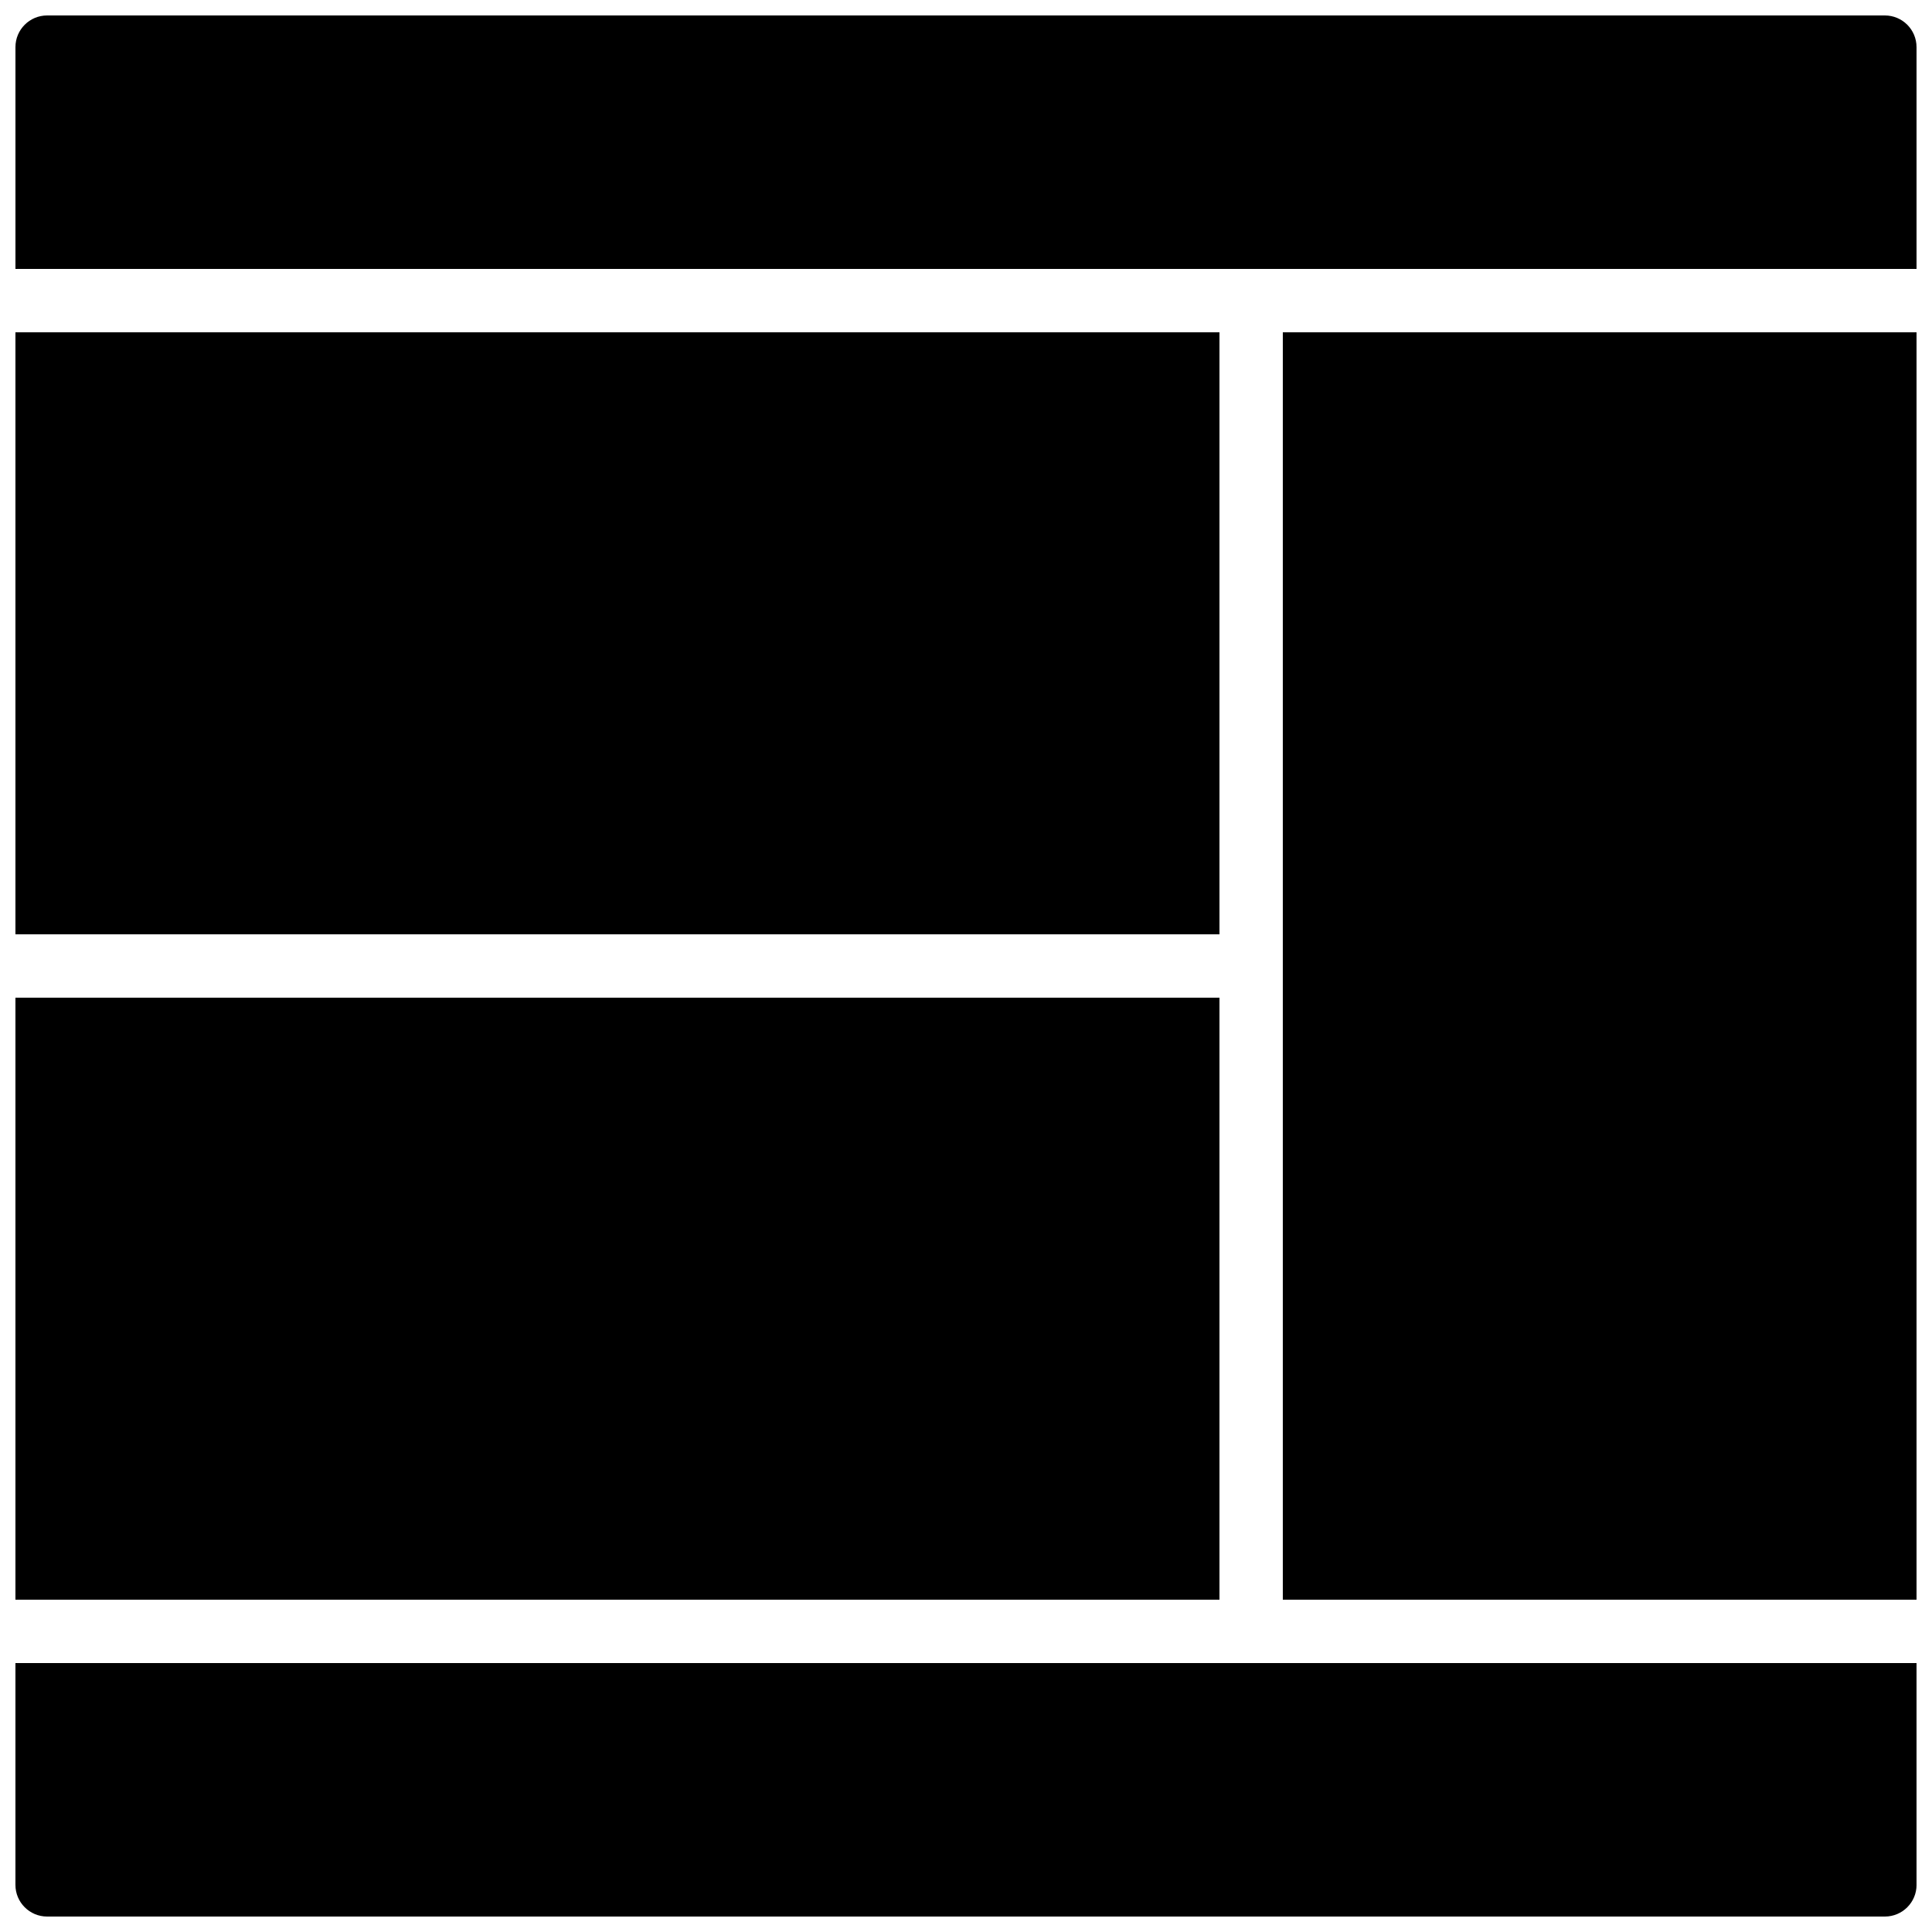
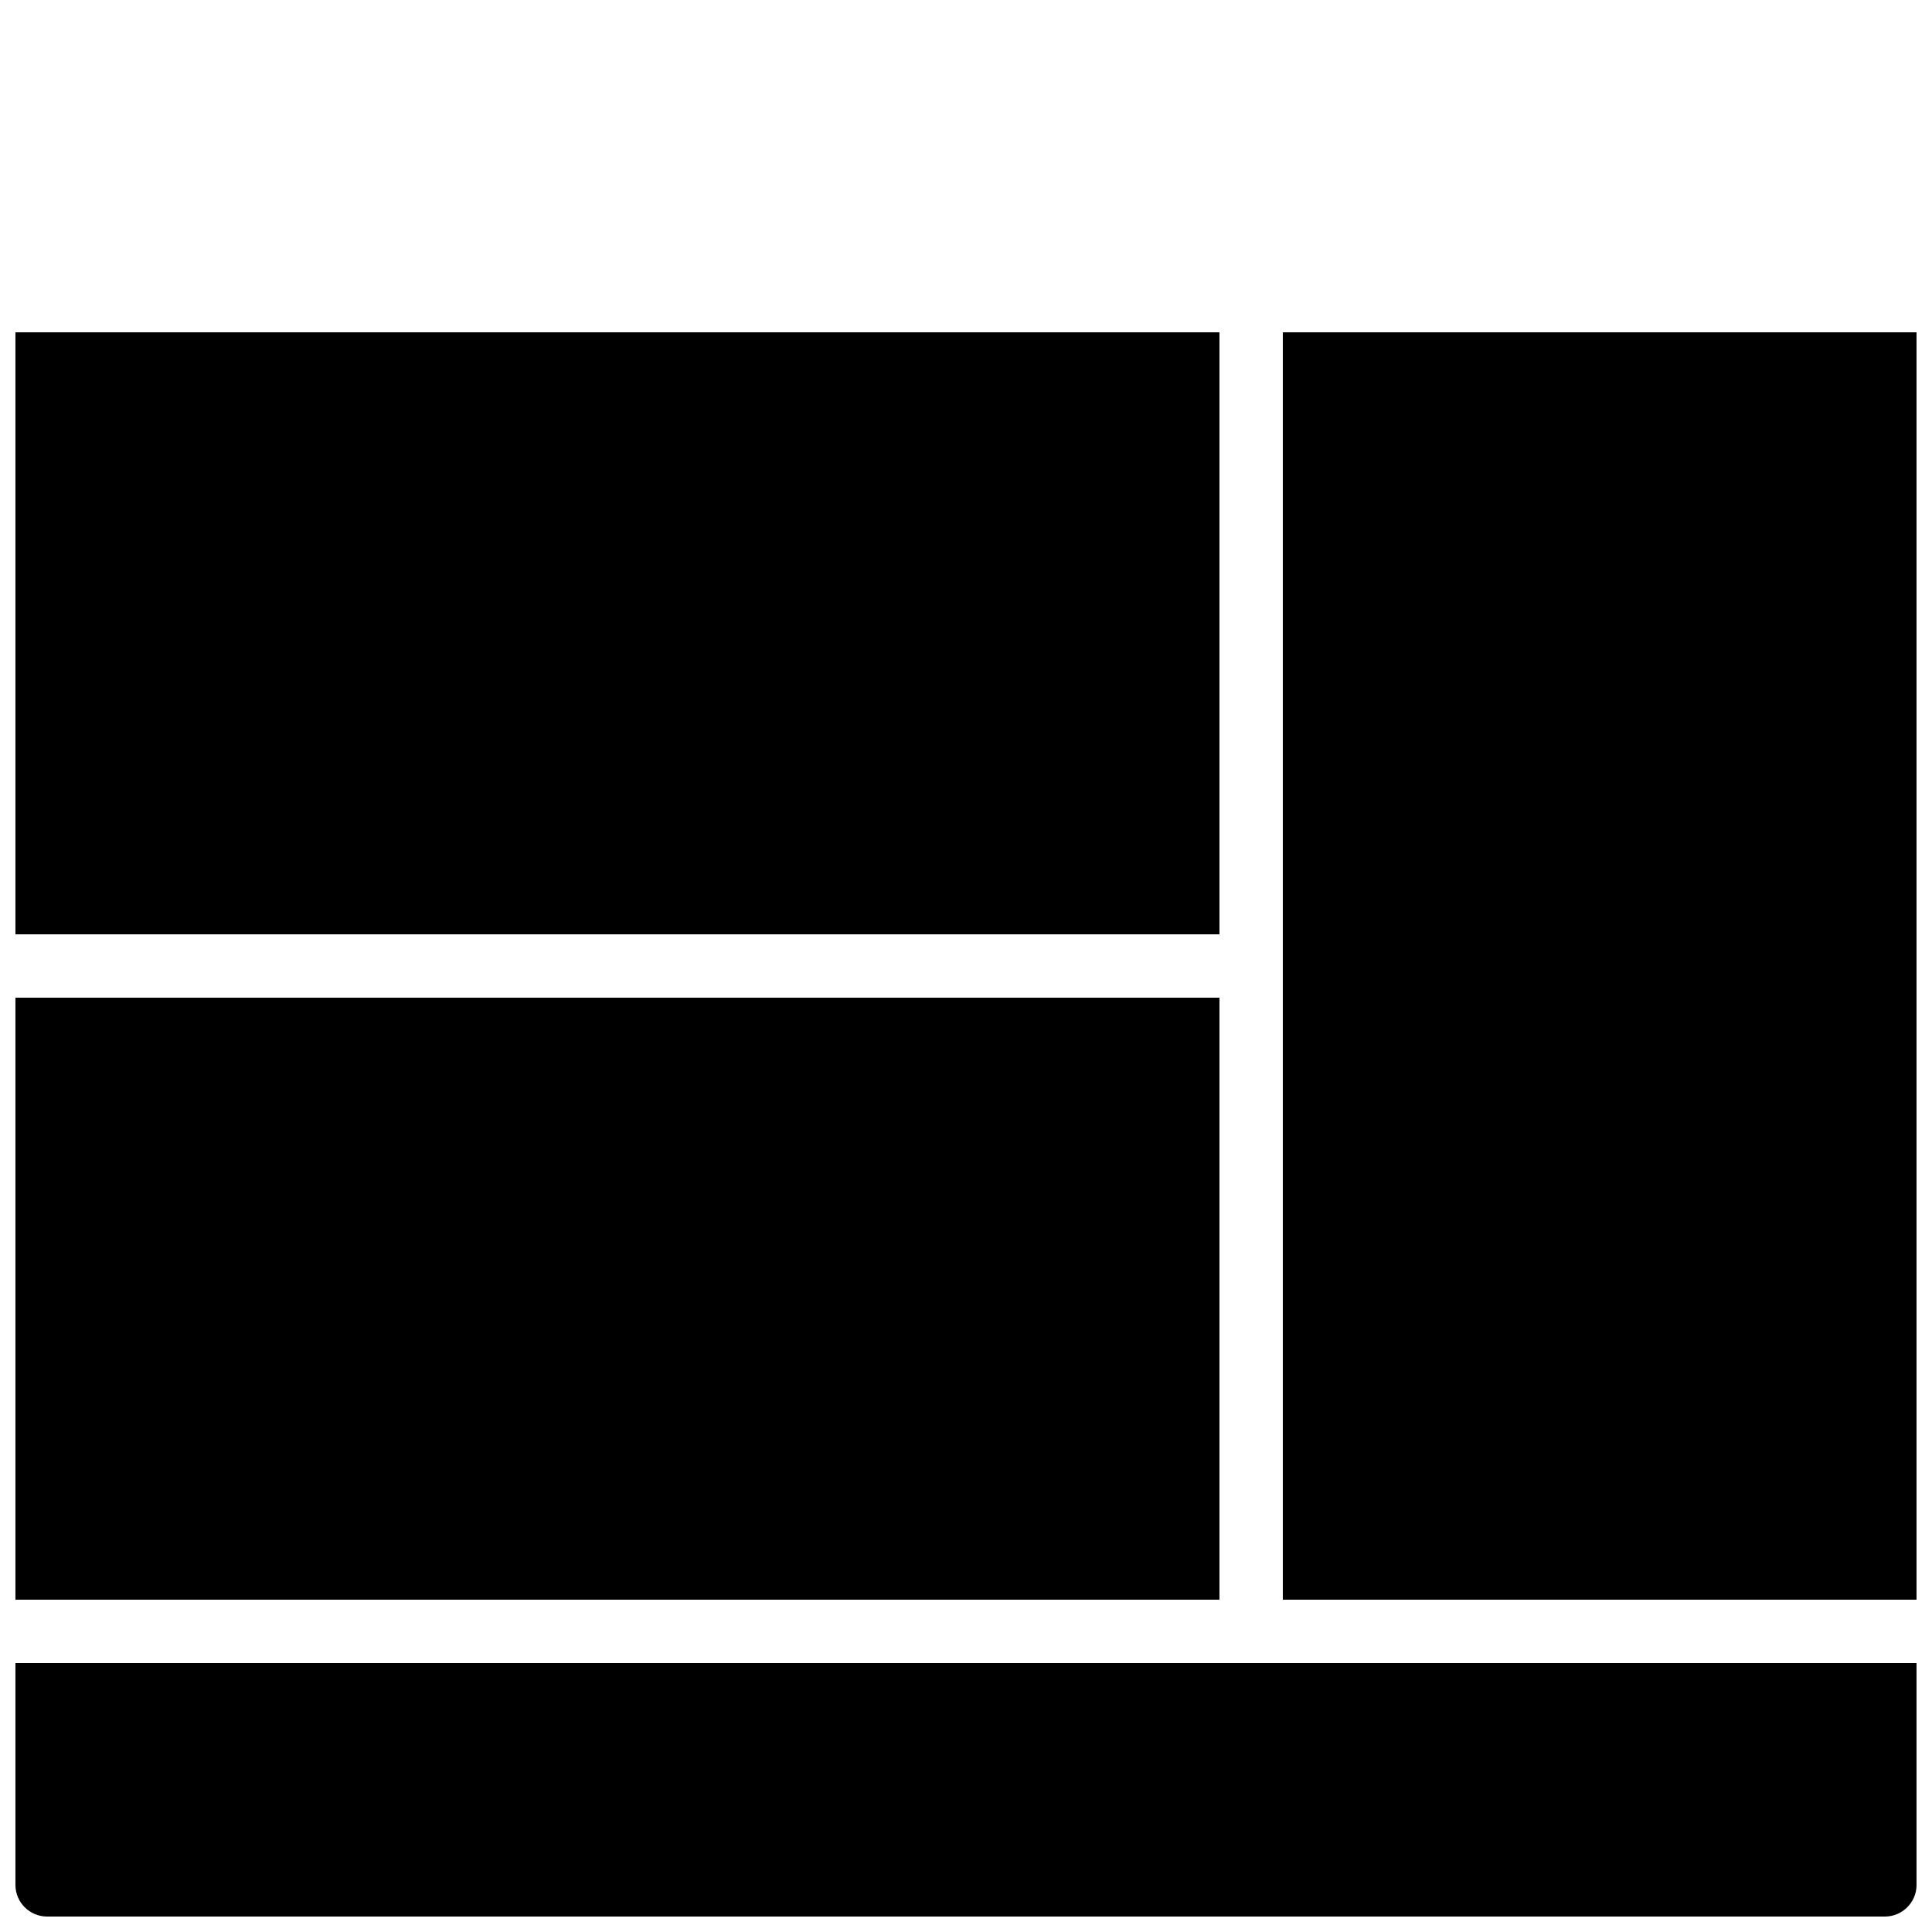
<svg xmlns="http://www.w3.org/2000/svg" width="800px" height="800px" version="1.1" viewBox="144 144 512 512">
  <defs>
    <clipPath id="e">
      <path d="m483 232h168.9v336h-168.9z" />
    </clipPath>
    <clipPath id="d">
-       <path d="m148.09 148.09h503.81v67.906h-503.81z" />
-     </clipPath>
+       </clipPath>
    <clipPath id="c">
      <path d="m148.09 584h503.81v67.902h-503.81z" />
    </clipPath>
    <clipPath id="b">
      <path d="m148.09 408h319.91v160h-319.91z" />
    </clipPath>
    <clipPath id="a">
      <path d="m148.09 232h319.91v160h-319.91z" />
    </clipPath>
  </defs>
  <g>
    <g clip-path="url(#e)">
      <path d="m483.96 232.06v335.87h167.94v-335.87z" />
    </g>
    <g clip-path="url(#d)">
      <path d="m651.9 215.27v-58.777c0-4.644-3.762-8.398-8.398-8.398h-487.01c-4.637 0-8.398 3.754-8.398 8.398v58.777z" />
    </g>
    <g clip-path="url(#c)">
      <path d="m483.96 584.73h-335.87v58.777c0 4.644 3.762 8.398 8.398 8.398h487.02c4.637 0 8.398-3.754 8.398-8.398v-58.777z" />
    </g>
    <g clip-path="url(#b)">
      <path d="m148.09 408.39h319.08v159.54h-319.08z" />
    </g>
    <g clip-path="url(#a)">
      <path d="m148.09 232.06h319.08v159.54h-319.08z" />
    </g>
  </g>
</svg>